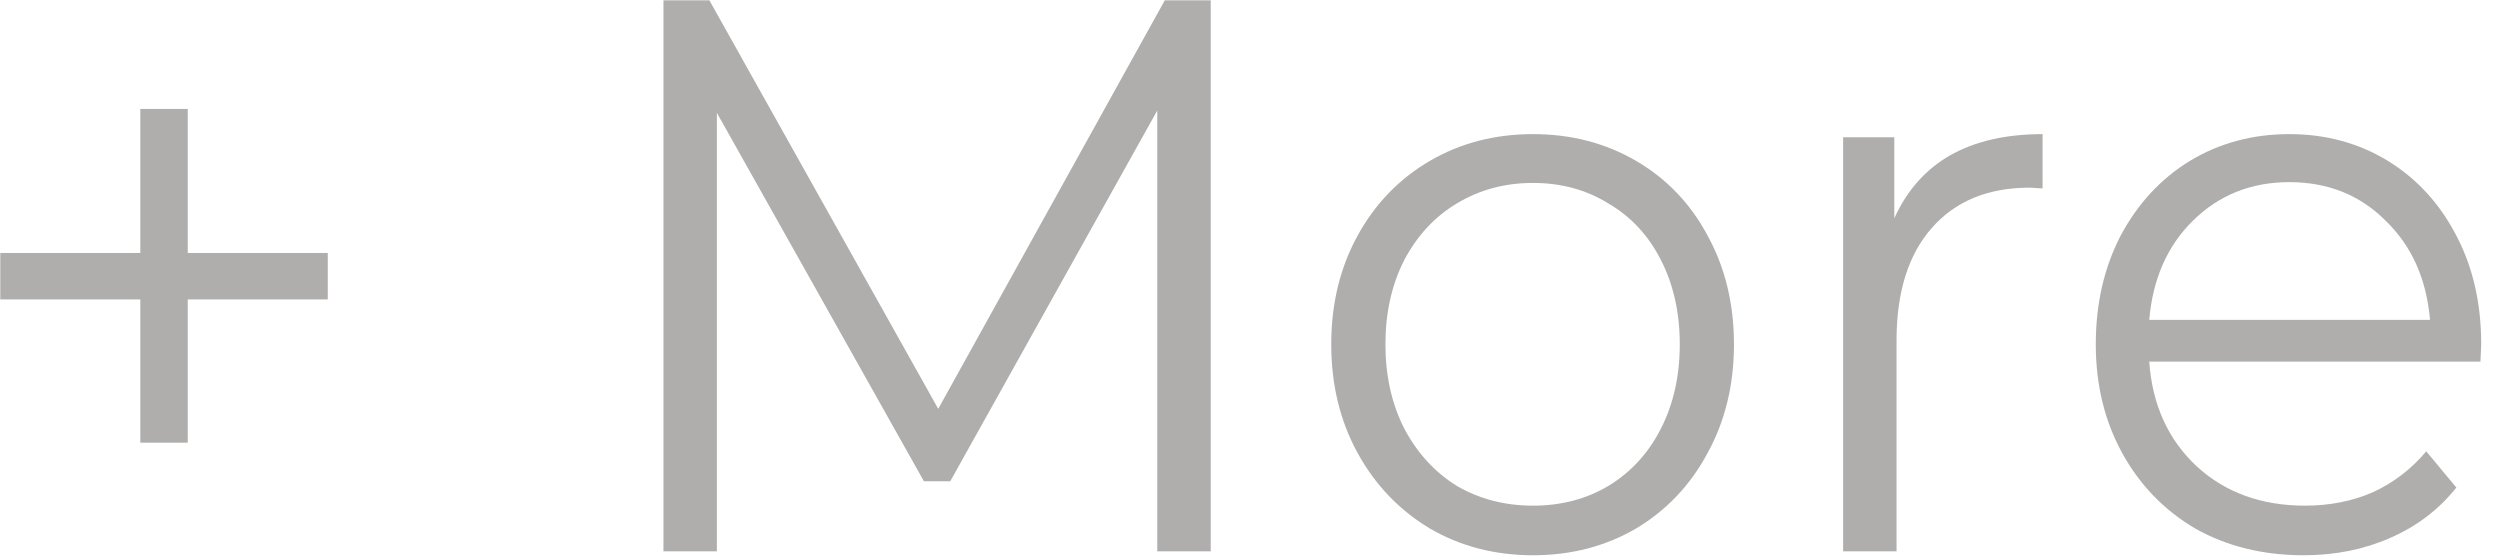
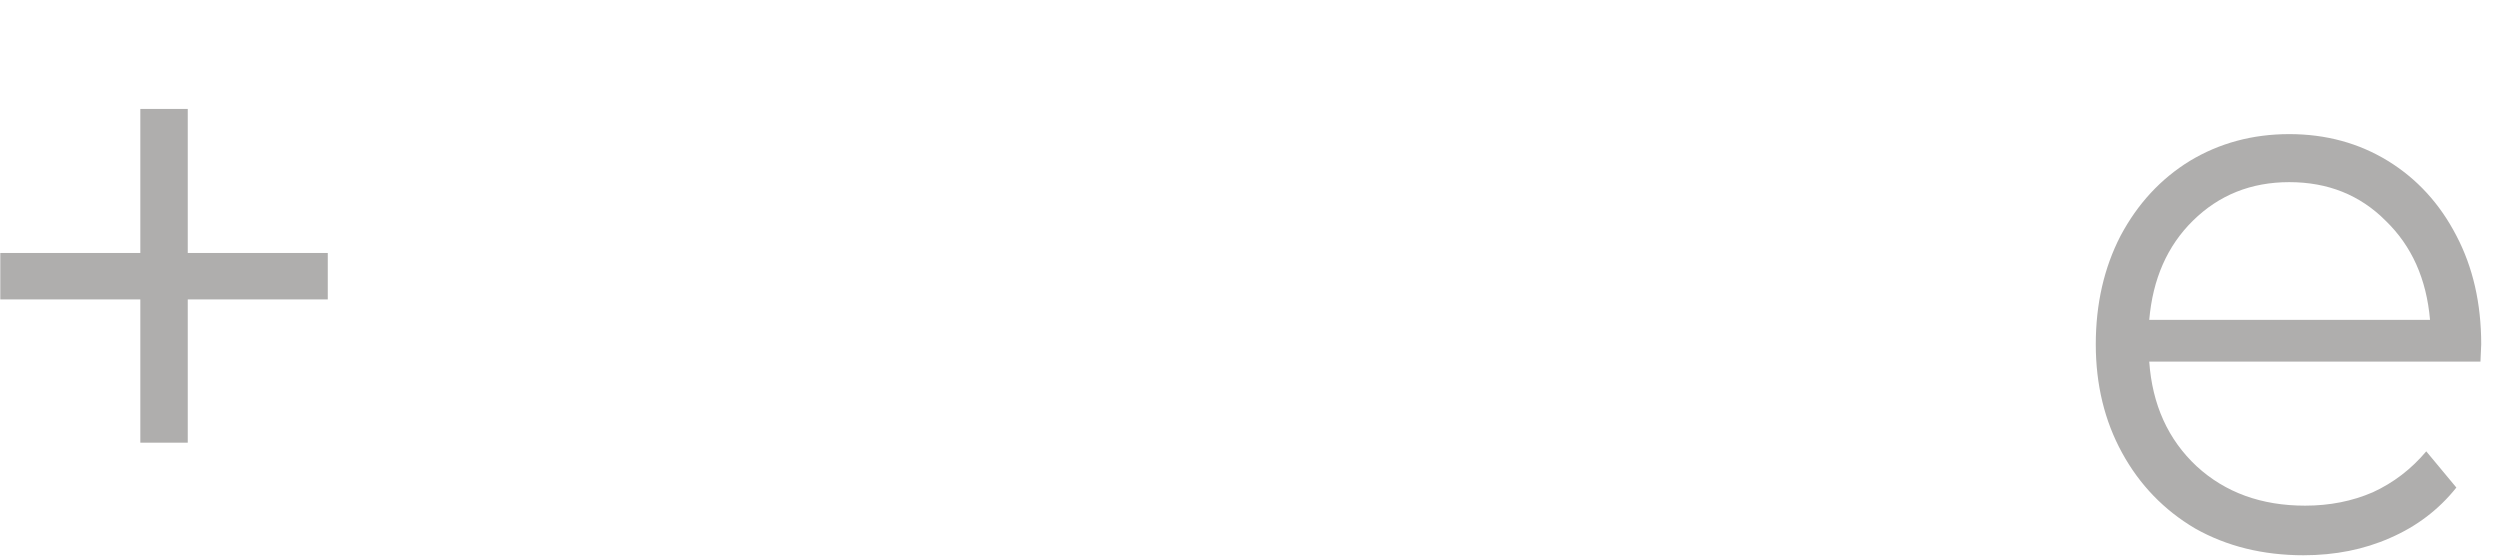
<svg xmlns="http://www.w3.org/2000/svg" width="99" height="22" viewBox="0 0 99 22" fill="none">
  <path d="M12.98 11.857H7.435V17.53H5.557V11.857H0.012V10.018H5.557V4.314H7.435V10.018H12.98V11.857Z" fill="#AFAEAD" />
-   <path d="M47.945 0.012V21.832H45.828V4.376L37.63 19.058H36.587L28.389 4.47V21.832H26.273V0.012H28.091L37.154 16.19L46.126 0.012H47.945Z" fill="#AFAEAD" />
-   <path d="M60.706 21.988C59.196 21.988 57.834 21.634 56.622 20.928C55.41 20.201 54.456 19.203 53.76 17.936C53.065 16.668 52.717 15.234 52.717 13.634C52.717 12.034 53.065 10.6 53.76 9.332C54.456 8.065 55.41 7.078 56.622 6.371C57.834 5.665 59.196 5.311 60.706 5.311C62.217 5.311 63.578 5.665 64.79 6.371C66.002 7.078 66.946 8.065 67.622 9.332C68.318 10.6 68.665 12.034 68.665 13.634C68.665 15.234 68.318 16.668 67.622 17.936C66.946 19.203 66.002 20.201 64.79 20.928C63.578 21.634 62.217 21.988 60.706 21.988ZM60.706 20.024C61.819 20.024 62.813 19.764 63.687 19.245C64.582 18.704 65.277 17.946 65.774 16.969C66.271 15.993 66.519 14.881 66.519 13.634C66.519 12.387 66.271 11.275 65.774 10.299C65.277 9.322 64.582 8.574 63.687 8.054C62.813 7.514 61.819 7.244 60.706 7.244C59.593 7.244 58.59 7.514 57.695 8.054C56.821 8.574 56.125 9.322 55.608 10.299C55.112 11.275 54.863 12.387 54.863 13.634C54.863 14.881 55.112 15.993 55.608 16.969C56.125 17.946 56.821 18.704 57.695 19.245C58.59 19.764 59.593 20.024 60.706 20.024Z" fill="#AFAEAD" />
-   <path d="M75.014 8.647C75.511 7.545 76.246 6.714 77.22 6.153C78.213 5.592 79.436 5.311 80.886 5.311V7.462L80.38 7.431C78.73 7.431 77.438 7.961 76.504 9.021C75.57 10.081 75.103 11.566 75.103 13.478V21.832H72.987V5.436H75.014V8.647Z" fill="#AFAEAD" />
  <path d="M98.226 14.32H85.11C85.229 16.024 85.855 17.406 86.988 18.465C88.121 19.505 89.552 20.024 91.281 20.024C92.254 20.024 93.149 19.847 93.963 19.494C94.778 19.12 95.484 18.58 96.08 17.873L97.272 19.307C96.577 20.18 95.702 20.845 94.649 21.302C93.616 21.759 92.473 21.988 91.221 21.988C89.611 21.988 88.18 21.634 86.928 20.928C85.696 20.201 84.732 19.203 84.037 17.936C83.341 16.668 82.993 15.234 82.993 13.634C82.993 12.034 83.321 10.6 83.977 9.332C84.653 8.065 85.567 7.078 86.719 6.371C87.892 5.665 89.204 5.311 90.654 5.311C92.105 5.311 93.407 5.665 94.56 6.371C95.712 7.078 96.617 8.065 97.272 9.332C97.928 10.579 98.256 12.013 98.256 13.634L98.226 14.32ZM90.654 7.213C89.144 7.213 87.872 7.722 86.839 8.74C85.825 9.738 85.249 11.047 85.11 12.668H96.229C96.09 11.047 95.504 9.738 94.47 8.74C93.457 7.722 92.185 7.213 90.654 7.213Z" fill="#AFAEAD" />
</svg>